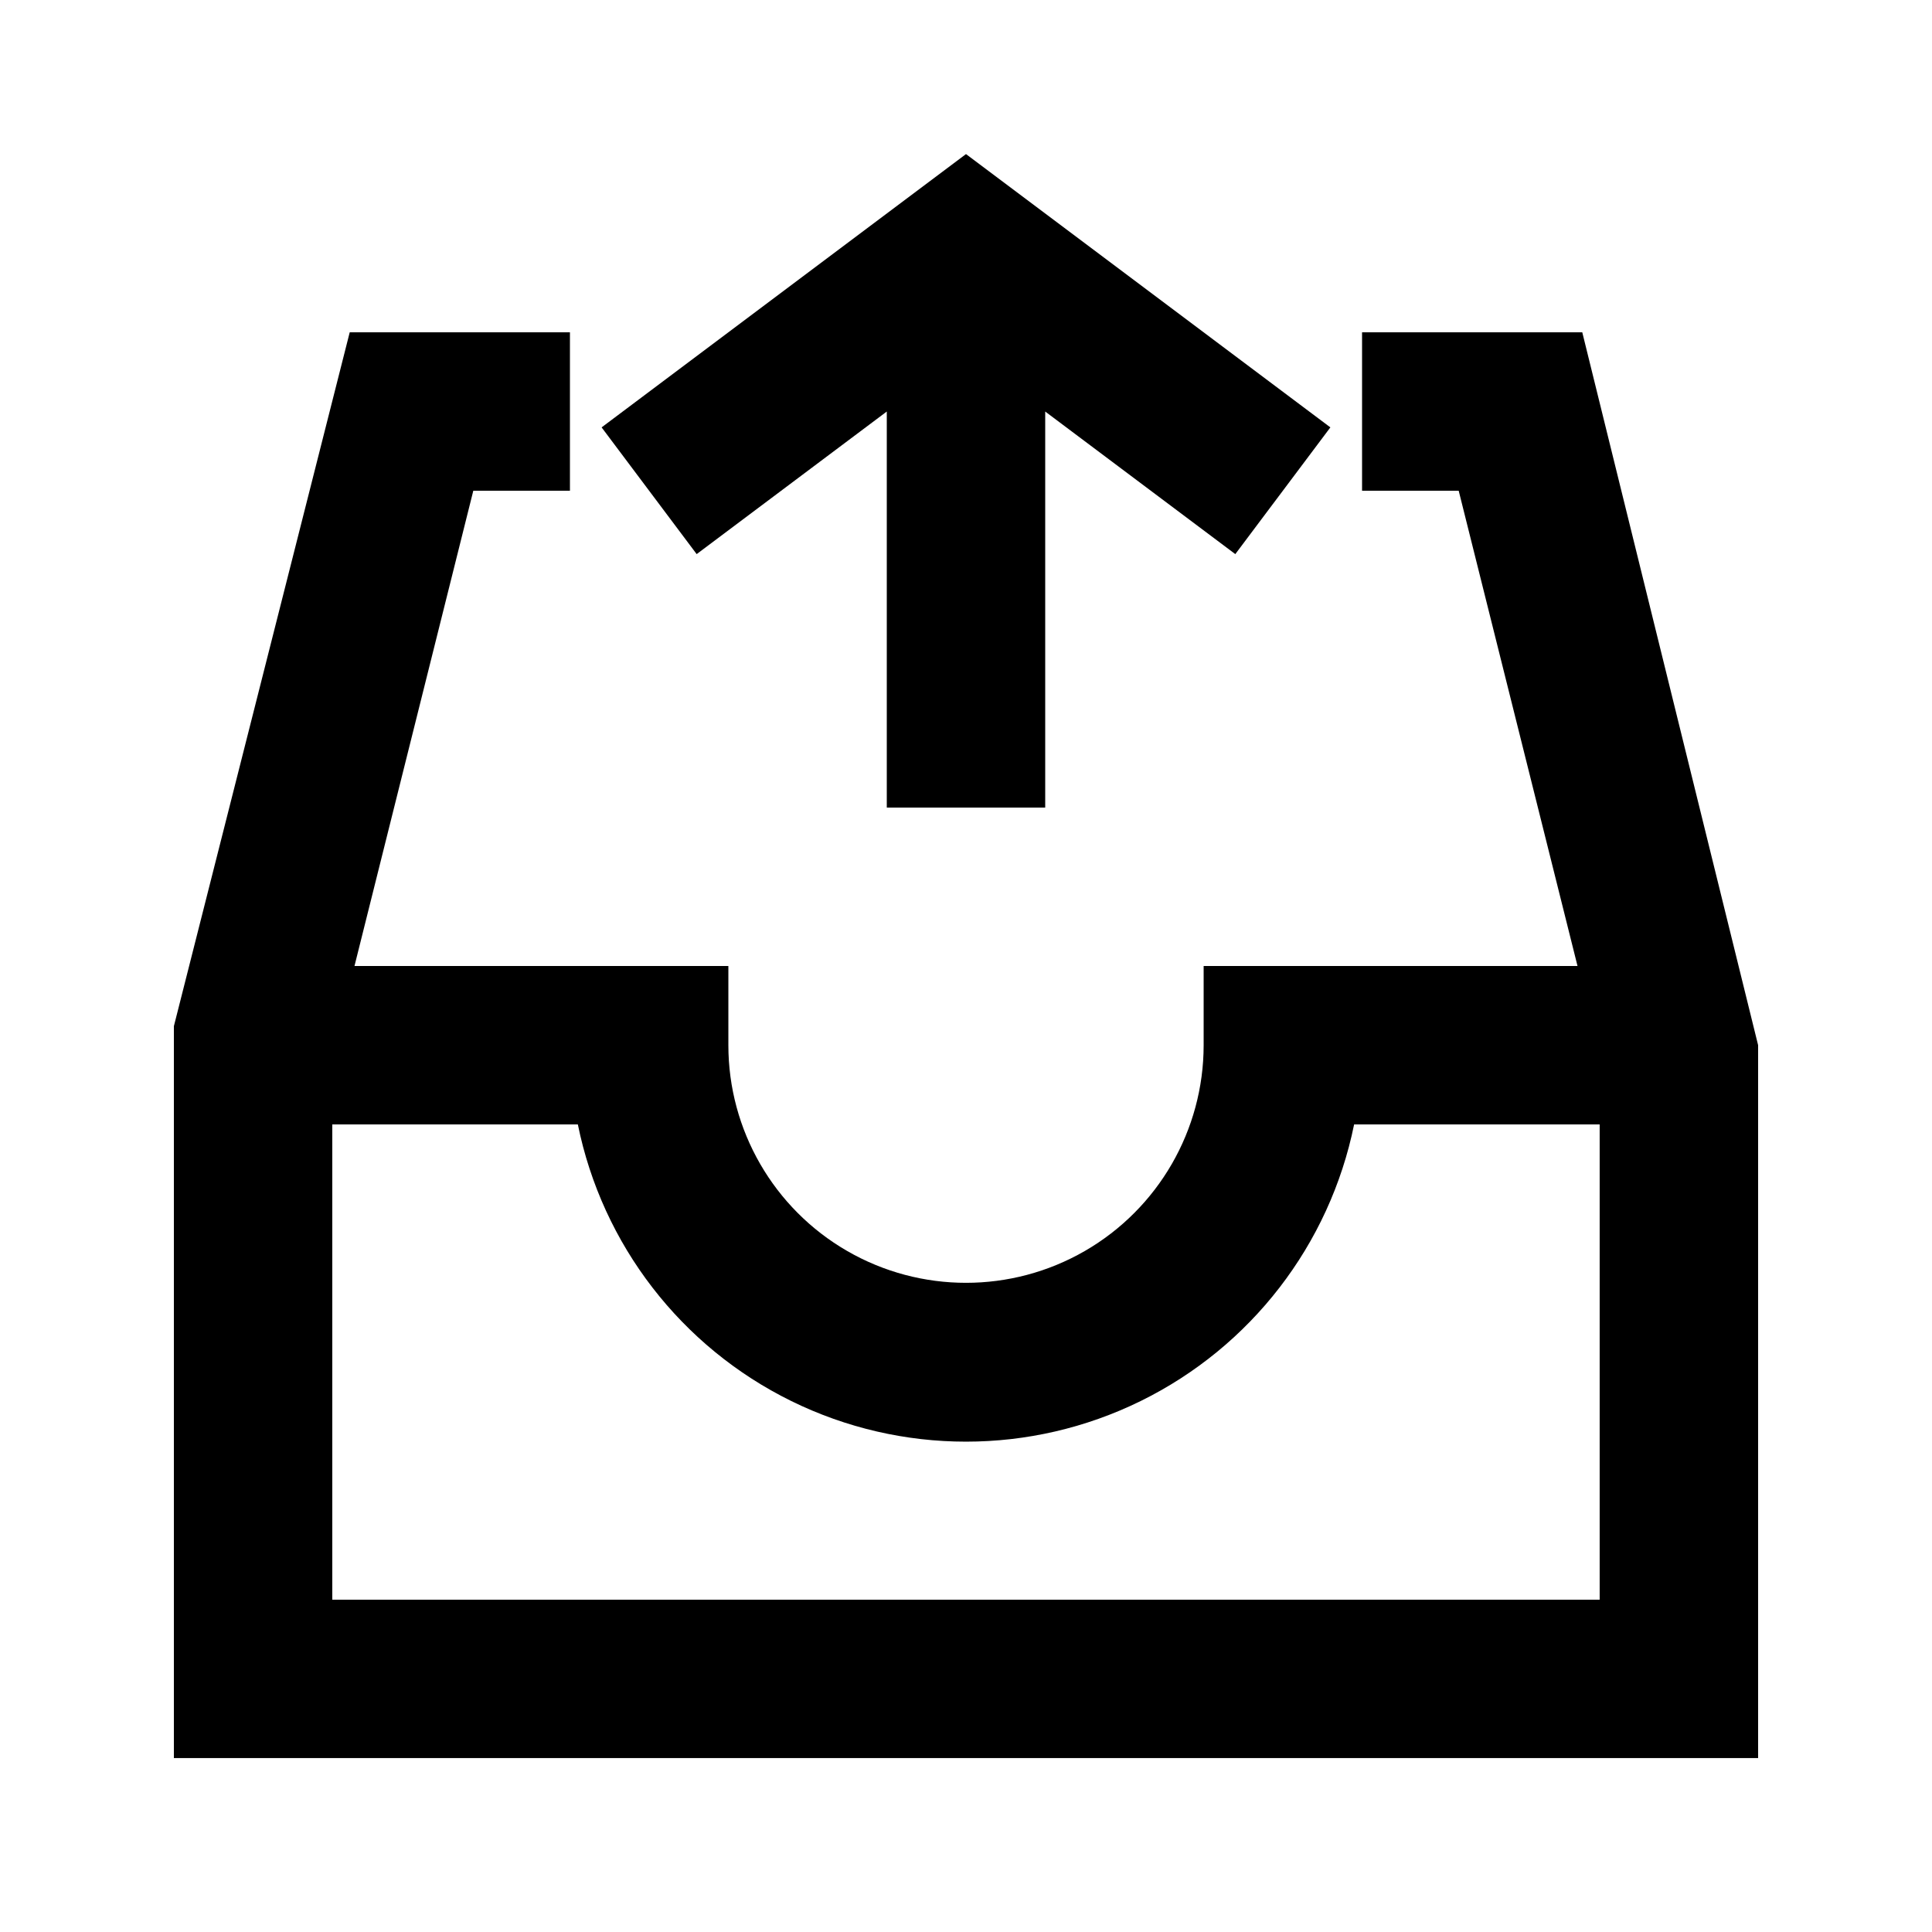
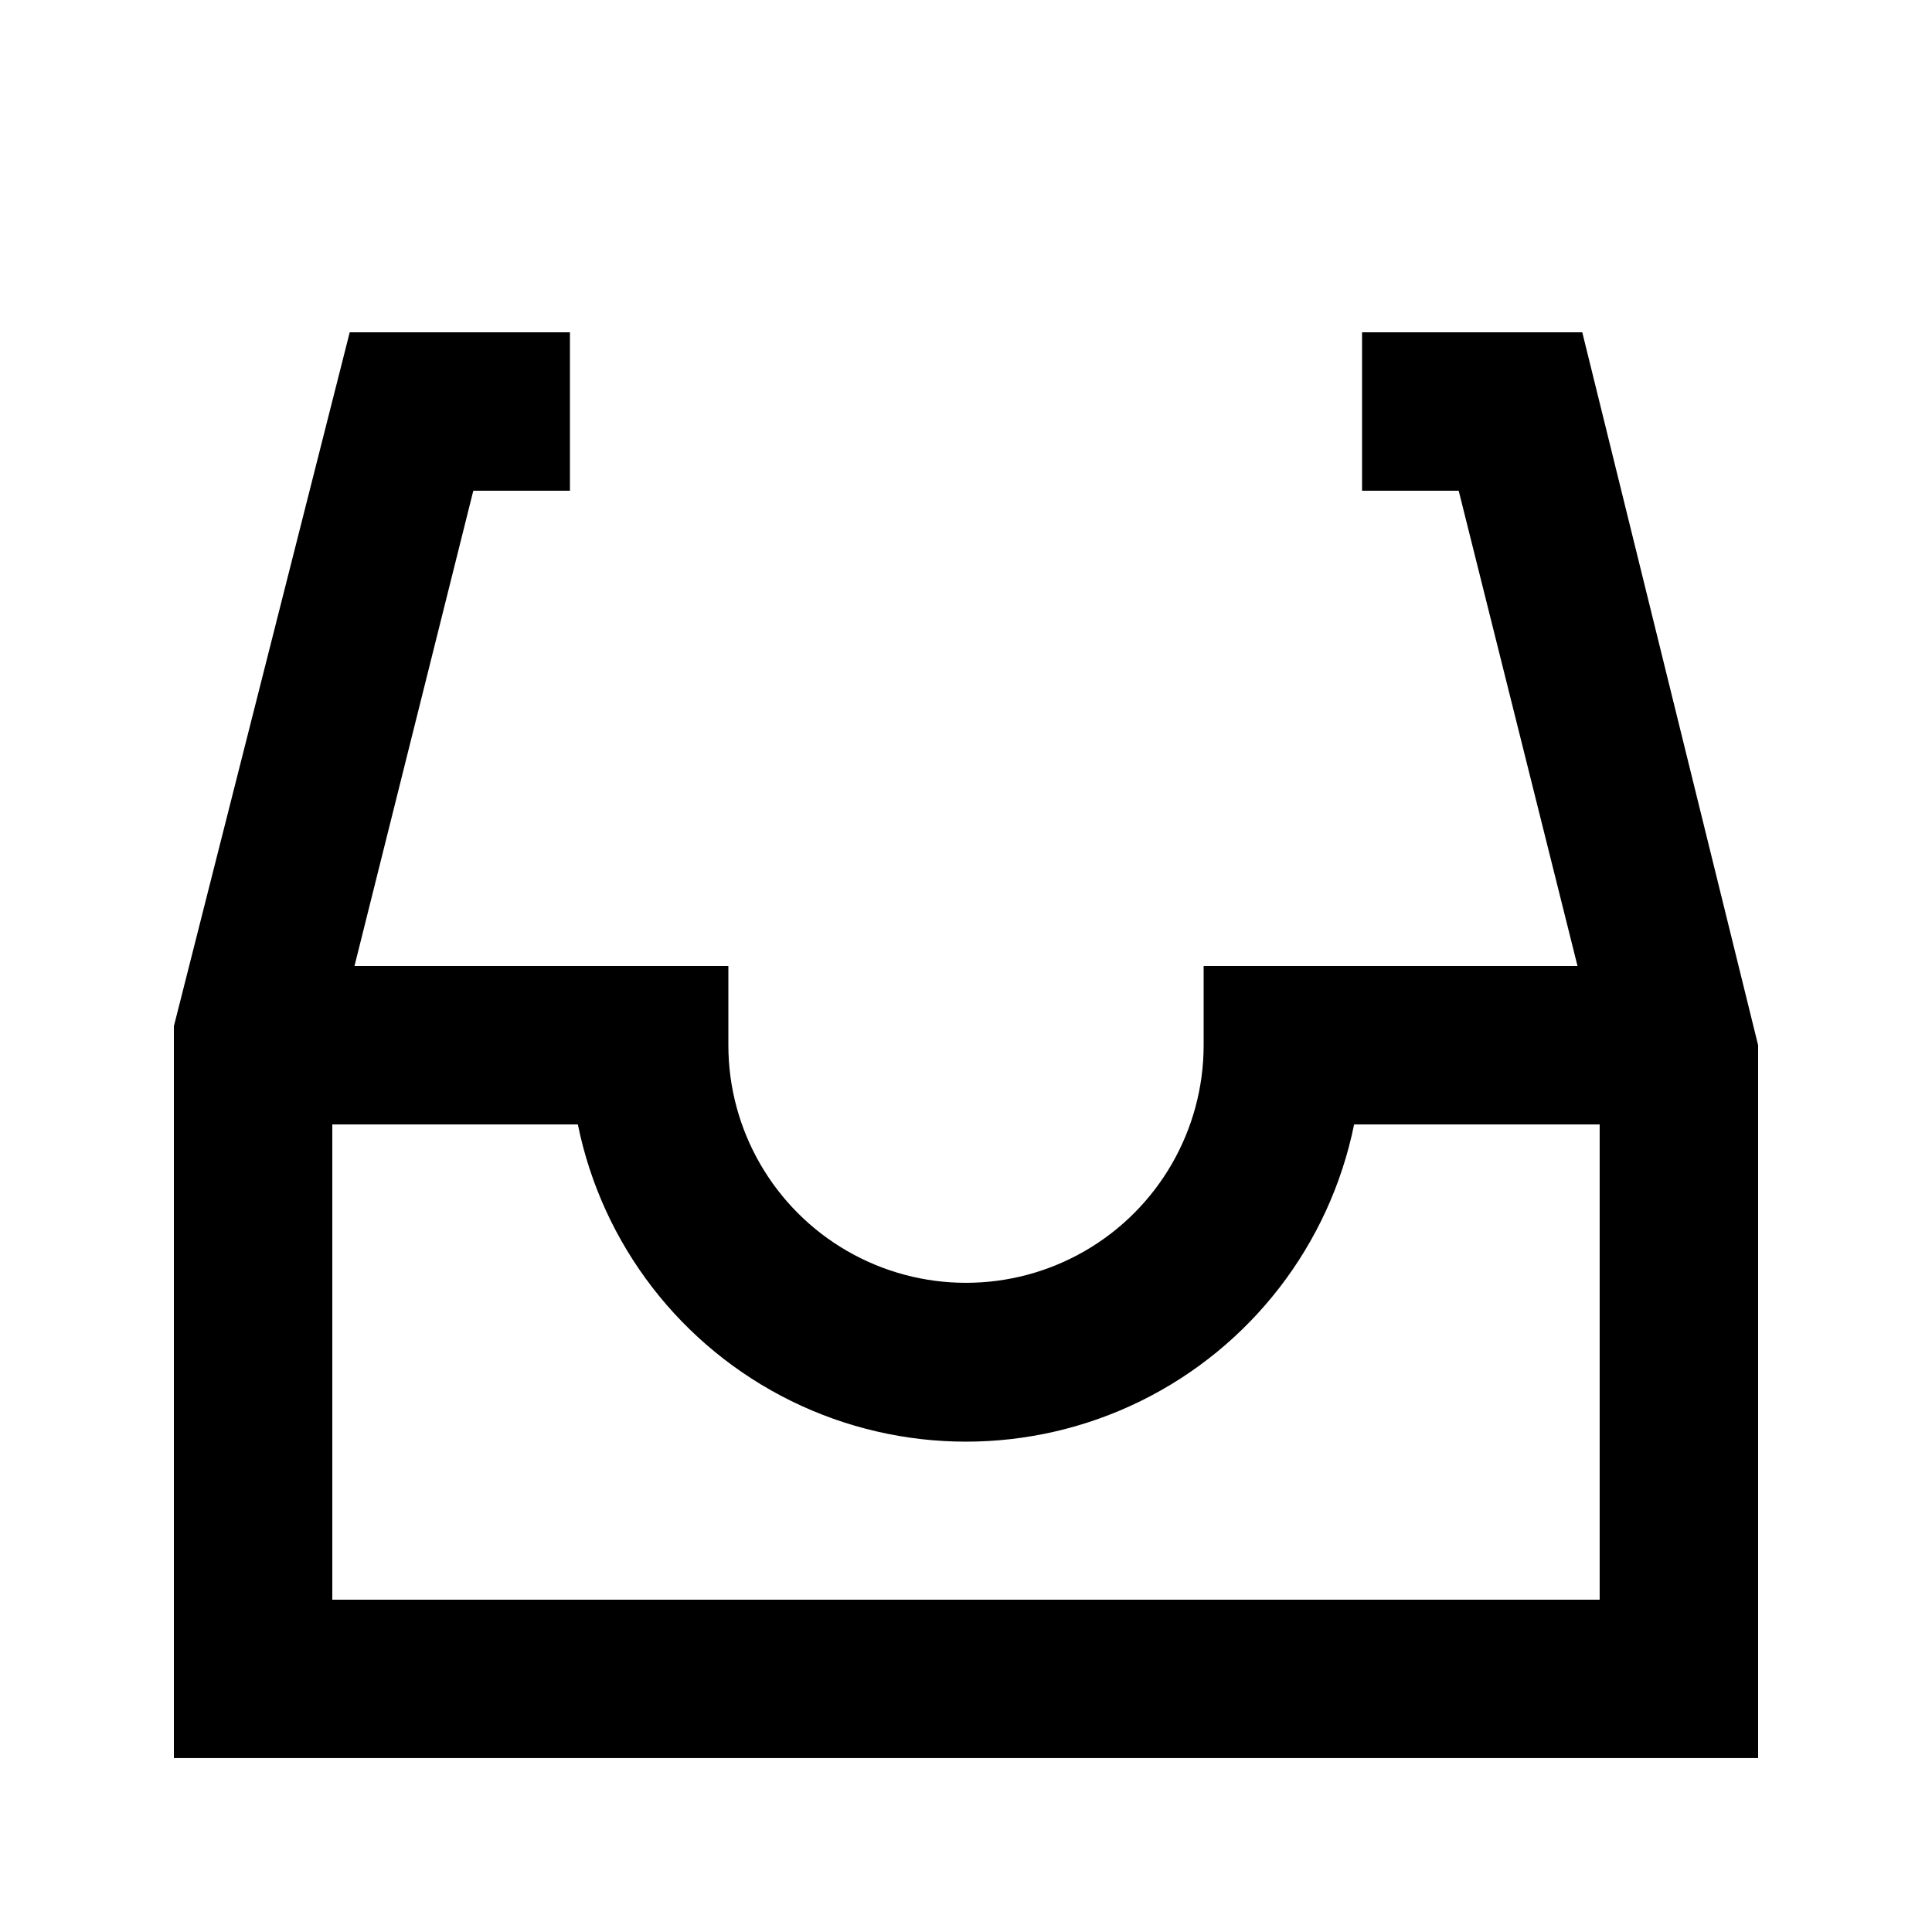
<svg xmlns="http://www.w3.org/2000/svg" fill="#000000" width="800px" height="800px" version="1.1" viewBox="144 144 512 512">
  <g>
-     <path d="m420.99 358.02v-104.96l50.379 37.785 25.191-33.586-96.562-72.426-96.566 72.426 25.191 33.586 50.383-37.785v104.96z" />
    <path d="m609.92 420.99-46.602-188.93h-58.359v41.984h25.609l31.488 125.95h-99.078v20.992c0 22.496-12.004 43.289-31.488 54.539-19.488 11.246-43.492 11.246-62.977 0-19.484-11.25-31.488-32.043-31.488-54.539v-20.992h-99.082l31.488-125.95h25.609v-41.984h-58.359l-46.602 183.89v193.96h419.84zm-377.86 146.94v-125.95h65.074c6.477 31.879 27.367 58.957 56.562 73.309 29.199 14.352 63.398 14.352 92.598 0 29.195-14.352 50.09-41.43 56.562-73.309h65.074v125.95z" />
  </g>
</svg>